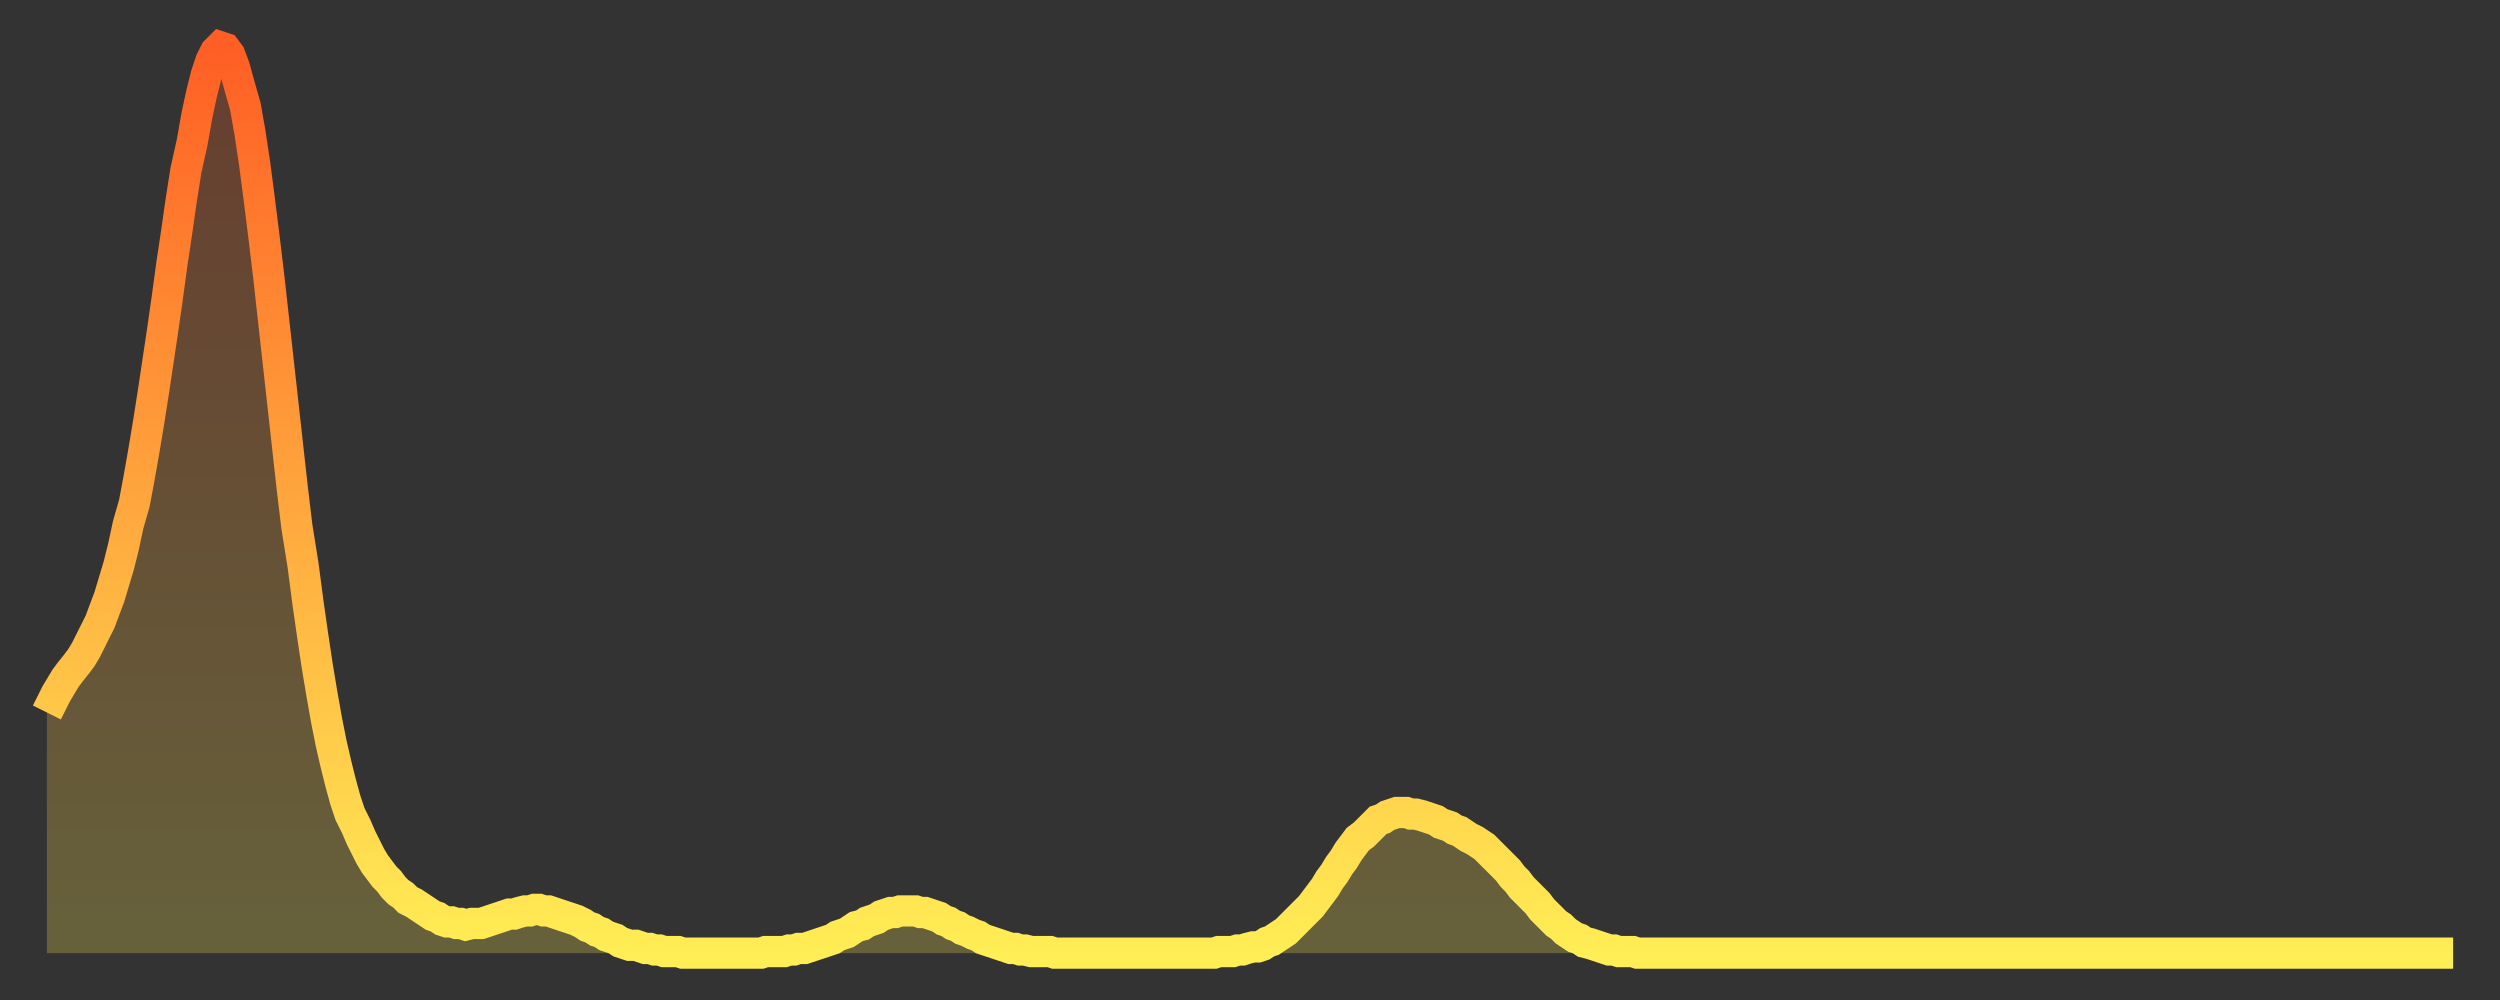
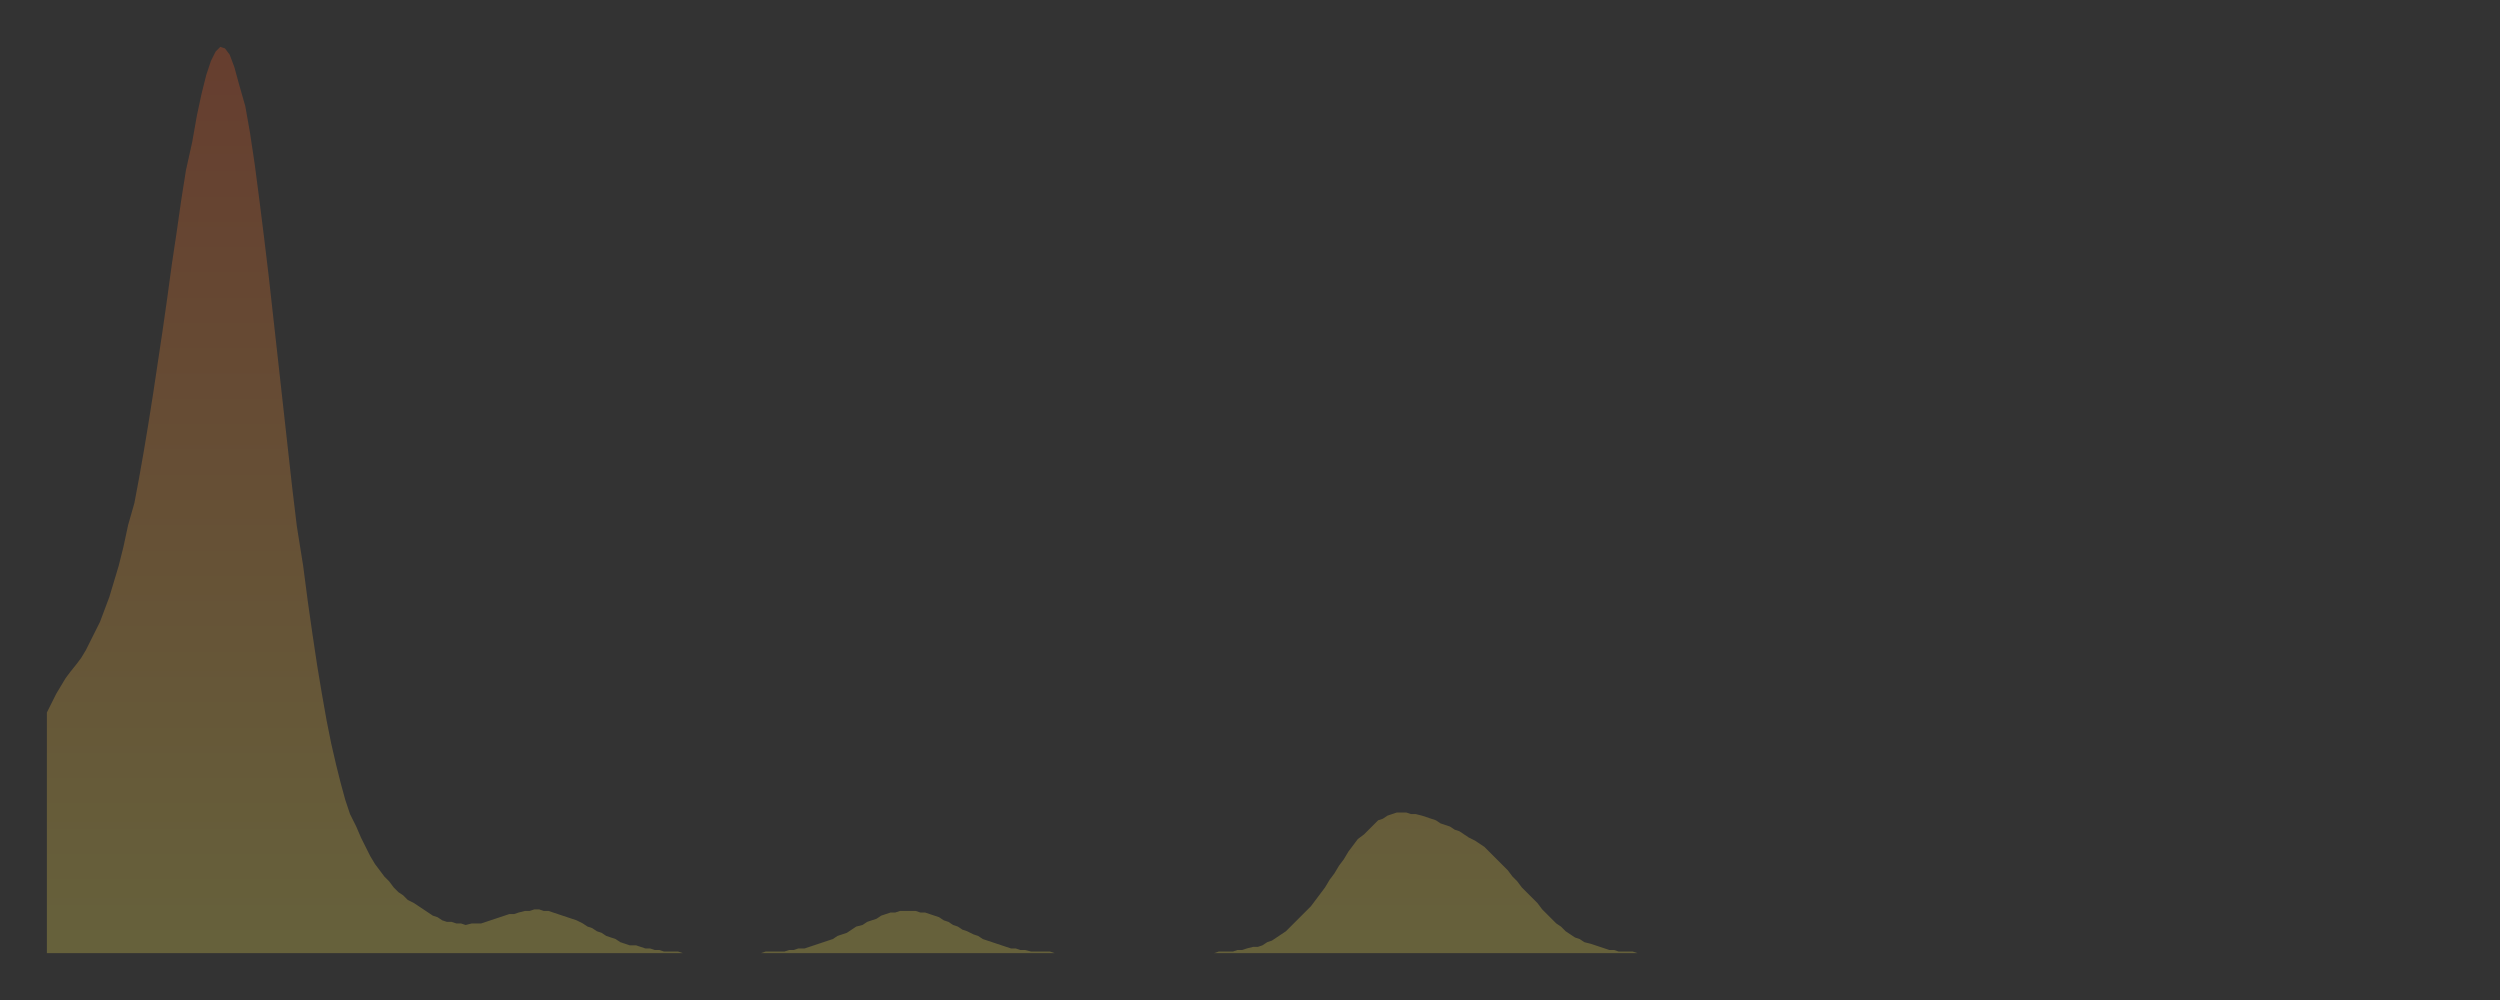
<svg xmlns="http://www.w3.org/2000/svg" baseProfile="full" height="64" version="1.1" width="160">
  <rect width="100%" height="100%" fill="#333333" stroke="none" />
  <defs>
    <linearGradient id="id1618612" x1="0" x2="0" y1="0" y2="1">
      <stop offset="0%" stop-color="#ff5e24" />
      <stop offset="50%" stop-color="#ffa63d" />
      <stop offset="100%" stop-color="#ffee55" />
    </linearGradient>
  </defs>
  <g transform="translate(3,3)">
    <g>
-       <path d="M 0.0 42.6 0.3 42.0 0.6 41.4 0.9 40.9 1.2 40.4 1.5 40.0 1.9 39.5 2.2 39.1 2.5 38.6 2.8 38.0 3.1 37.4 3.4 36.8 3.7 36.0 4.0 35.2 4.3 34.2 4.6 33.2 4.9 32.0 5.2 30.6 5.6 29.2 5.9 27.6 6.2 25.9 6.5 24.1 6.8 22.2 7.1 20.2 7.4 18.2 7.7 16.1 8.0 13.9 8.3 11.9 8.6 9.8 8.9 7.9 9.3 6.1 9.6 4.4 9.9 3.0 10.2 1.8 10.5 0.9 10.8 0.3 11.1 0.0 11.4 0.1 11.7 0.5 12.0 1.3 12.3 2.4 12.7 3.8 13.0 5.5 13.3 7.5 13.6 9.8 13.9 12.2 14.2 14.7 14.5 17.4 14.8 20.1 15.1 22.8 15.4 25.5 15.7 28.2 16.0 30.7 16.4 33.2 16.7 35.5 17.0 37.6 17.3 39.6 17.6 41.4 17.9 43.1 18.2 44.6 18.5 45.9 18.8 47.1 19.1 48.2 19.4 49.1 19.8 49.9 20.1 50.6 20.4 51.2 20.7 51.8 21.0 52.3 21.3 52.7 21.6 53.1 21.9 53.4 22.2 53.8 22.5 54.1 22.8 54.3 23.1 54.6 23.5 54.8 23.8 55.0 24.1 55.2 24.4 55.4 24.7 55.6 25.0 55.7 25.3 55.9 25.6 56.0 25.9 56.0 26.2 56.1 26.5 56.1 26.8 56.2 27.2 56.1 27.5 56.1 27.8 56.1 28.1 56.0 28.4 55.9 28.7 55.8 29.0 55.7 29.3 55.6 29.6 55.5 29.9 55.5 30.2 55.4 30.6 55.3 30.9 55.3 31.2 55.2 31.5 55.2 31.8 55.3 32.1 55.3 32.4 55.4 32.7 55.5 33.0 55.6 33.3 55.7 33.6 55.8 33.9 55.9 34.3 56.1 34.6 56.3 34.9 56.4 35.2 56.6 35.5 56.7 35.8 56.9 36.1 57.0 36.4 57.1 36.7 57.3 37.0 57.4 37.3 57.5 37.7 57.5 38.0 57.6 38.3 57.7 38.6 57.7 38.9 57.8 39.2 57.8 39.5 57.9 39.8 57.9 40.1 57.9 40.4 57.9 40.7 58.0 41.0 58.0 41.4 58.0 41.7 58.0 42.0 58.0 42.3 58.0 42.6 58.0 42.9 58.0 43.2 58.0 43.5 58.0 43.8 58.0 44.1 58.0 44.4 58.0 44.7 58.0 45.1 58.0 45.4 58.0 45.7 58.0 46.0 57.9 46.3 57.9 46.6 57.9 46.9 57.9 47.2 57.9 47.5 57.8 47.8 57.8 48.1 57.7 48.5 57.7 48.8 57.6 49.1 57.5 49.4 57.4 49.7 57.3 50.0 57.2 50.3 57.1 50.6 56.9 50.9 56.8 51.2 56.7 51.5 56.5 51.8 56.3 52.2 56.2 52.5 56.0 52.8 55.9 53.1 55.8 53.4 55.6 53.7 55.5 54.0 55.4 54.3 55.4 54.6 55.3 54.9 55.3 55.2 55.3 55.6 55.3 55.9 55.4 56.2 55.4 56.5 55.5 56.8 55.6 57.1 55.7 57.4 55.9 57.7 56.0 58.0 56.2 58.3 56.3 58.6 56.5 58.9 56.6 59.3 56.8 59.6 56.9 59.9 57.1 60.2 57.2 60.5 57.3 60.8 57.4 61.1 57.5 61.4 57.6 61.7 57.7 62.0 57.7 62.3 57.8 62.6 57.8 63.0 57.9 63.3 57.9 63.6 57.9 63.9 57.9 64.2 57.9 64.5 58.0 64.8 58.0 65.1 58.0 65.4 58.0 65.7 58.0 66.0 58.0 66.4 58.0 66.7 58.0 67.0 58.0 67.3 58.0 67.6 58.0 67.9 58.0 68.2 58.0 68.5 58.0 68.8 58.0 69.1 58.0 69.4 58.0 69.7 58.0 70.1 58.0 70.4 58.0 70.7 58.0 71.0 58.0 71.3 58.0 71.6 58.0 71.9 58.0 72.2 58.0 72.5 58.0 72.8 58.0 73.1 58.0 73.5 58.0 73.8 58.0 74.1 58.0 74.4 58.0 74.7 58.0 75.0 57.9 75.3 57.9 75.6 57.9 75.9 57.9 76.2 57.8 76.5 57.8 76.8 57.7 77.2 57.6 77.5 57.6 77.8 57.5 78.1 57.3 78.4 57.2 78.7 57.0 79.0 56.8 79.3 56.6 79.6 56.3 79.9 56.0 80.2 55.7 80.5 55.4 80.9 55.0 81.2 54.6 81.5 54.2 81.8 53.8 82.1 53.3 82.4 52.9 82.7 52.4 83.0 52.0 83.3 51.5 83.6 51.1 83.9 50.7 84.3 50.4 84.6 50.1 84.9 49.8 85.2 49.5 85.5 49.4 85.8 49.2 86.1 49.1 86.4 49.0 86.7 49.0 87.0 49.0 87.3 49.1 87.6 49.1 88.0 49.2 88.3 49.3 88.6 49.4 88.9 49.5 89.2 49.7 89.5 49.8 89.8 49.9 90.1 50.1 90.4 50.2 90.7 50.4 91.0 50.6 91.4 50.8 91.7 51.0 92.0 51.2 92.3 51.5 92.6 51.8 92.9 52.1 93.2 52.4 93.5 52.7 93.8 53.1 94.1 53.4 94.4 53.8 94.7 54.1 95.1 54.5 95.4 54.8 95.7 55.2 96.0 55.5 96.3 55.8 96.6 56.1 96.9 56.3 97.2 56.6 97.5 56.8 97.8 57.0 98.1 57.1 98.4 57.3 98.8 57.4 99.1 57.5 99.4 57.6 99.7 57.7 100.0 57.8 100.3 57.8 100.6 57.9 100.9 57.9 101.2 57.9 101.5 57.9 101.8 58.0 102.2 58.0 102.5 58.0 102.8 58.0 103.1 58.0 103.4 58.0 103.7 58.0 104.0 58.0 104.3 58.0 104.6 58.0 104.9 58.0 105.2 58.0 105.5 58.0 105.9 58.0 106.2 58.0 106.5 58.0 106.8 58.0 107.1 58.0 107.4 58.0 107.7 58.0 108.0 58.0 108.3 58.0 108.6 58.0 108.9 58.0 109.3 58.0 109.6 58.0 109.9 58.0 110.2 58.0 110.5 58.0 110.8 58.0 111.1 58.0 111.4 58.0 111.7 58.0 112.0 58.0 112.3 58.0 112.6 58.0 113.0 58.0 113.3 58.0 113.6 58.0 113.9 58.0 114.2 58.0 114.5 58.0 114.8 58.0 115.1 58.0 115.4 58.0 115.7 58.0 116.0 58.0 116.3 58.0 116.7 58.0 117.0 58.0 117.3 58.0 117.6 58.0 117.9 58.0 118.2 58.0 118.5 58.0 118.8 58.0 119.1 58.0 119.4 58.0 119.7 58.0 120.1 58.0 120.4 58.0 120.7 58.0 121.0 58.0 121.3 58.0 121.6 58.0 121.9 58.0 122.2 58.0 122.5 58.0 122.8 58.0 123.1 58.0 123.4 58.0 123.8 58.0 124.1 58.0 124.4 58.0 124.7 58.0 125.0 58.0 125.3 58.0 125.6 58.0 125.9 58.0 126.2 58.0 126.5 58.0 126.8 58.0 127.2 58.0 127.5 58.0 127.8 58.0 128.1 58.0 128.4 58.0 128.7 58.0 129.0 58.0 129.3 58.0 129.6 58.0 129.9 58.0 130.2 58.0 130.5 58.0 130.9 58.0 131.2 58.0 131.5 58.0 131.8 58.0 132.1 58.0 132.4 58.0 132.7 58.0 133.0 58.0 133.3 58.0 133.6 58.0 133.9 58.0 134.2 58.0 134.6 58.0 134.9 58.0 135.2 58.0 135.5 58.0 135.8 58.0 136.1 58.0 136.4 58.0 136.7 58.0 137.0 58.0 137.3 58.0 137.6 58.0 138.0 58.0 138.3 58.0 138.6 58.0 138.9 58.0 139.2 58.0 139.5 58.0 139.8 58.0 140.1 58.0 140.4 58.0 140.7 58.0 141.0 58.0 141.3 58.0 141.7 58.0 142.0 58.0 142.3 58.0 142.6 58.0 142.9 58.0 143.2 58.0 143.5 58.0 143.8 58.0 144.1 58.0 144.4 58.0 144.7 58.0 145.1 58.0 145.4 58.0 145.7 58.0 146.0 58.0 146.3 58.0 146.6 58.0 146.9 58.0 147.2 58.0 147.5 58.0 147.8 58.0 148.1 58.0 148.4 58.0 148.8 58.0 149.1 58.0 149.4 58.0 149.7 58.0 150.0 58.0 150.3 58.0 150.6 58.0 150.9 58.0 151.2 58.0 151.5 58.0 151.8 58.0 152.1 58.0 152.5 58.0 152.8 58.0 153.1 58.0 153.4 58.0 153.7 58.0 154.0 58.0" fill="none" id="graph-curve" opacity="1" stroke="url(#id1618612)" stroke-width="2" />
      <path d="M 0 58 L 0.0 42.6 0.3 42.0 0.6 41.4 0.9 40.9 1.2 40.4 1.5 40.0 1.9 39.5 2.2 39.1 2.5 38.6 2.8 38.0 3.1 37.4 3.4 36.8 3.7 36.0 4.0 35.2 4.3 34.2 4.6 33.2 4.9 32.0 5.2 30.6 5.6 29.2 5.9 27.6 6.2 25.9 6.5 24.1 6.8 22.2 7.1 20.2 7.4 18.2 7.7 16.1 8.0 13.9 8.3 11.9 8.6 9.8 8.9 7.9 9.3 6.1 9.6 4.4 9.9 3.0 10.2 1.8 10.5 0.9 10.8 0.3 11.1 0.0 11.4 0.1 11.7 0.5 12.0 1.3 12.3 2.4 12.7 3.8 13.0 5.5 13.3 7.5 13.6 9.8 13.9 12.2 14.2 14.7 14.5 17.4 14.8 20.1 15.1 22.8 15.4 25.5 15.7 28.2 16.0 30.7 16.4 33.2 16.7 35.5 17.0 37.6 17.3 39.6 17.6 41.4 17.9 43.1 18.2 44.6 18.5 45.9 18.8 47.1 19.1 48.2 19.4 49.1 19.8 49.9 20.1 50.6 20.4 51.2 20.7 51.8 21.0 52.3 21.3 52.7 21.6 53.1 21.9 53.4 22.2 53.8 22.5 54.1 22.8 54.3 23.1 54.6 23.5 54.8 23.8 55.0 24.1 55.2 24.4 55.4 24.7 55.6 25.0 55.7 25.3 55.9 25.6 56.0 25.9 56.0 26.2 56.1 26.5 56.1 26.8 56.2 27.2 56.1 27.5 56.1 27.8 56.1 28.1 56.0 28.4 55.9 28.7 55.8 29.0 55.7 29.3 55.6 29.6 55.5 29.9 55.5 30.2 55.4 30.6 55.3 30.9 55.3 31.2 55.2 31.5 55.2 31.8 55.3 32.1 55.3 32.4 55.4 32.7 55.5 33.0 55.6 33.3 55.7 33.6 55.8 33.9 55.9 34.3 56.1 34.6 56.3 34.9 56.4 35.2 56.6 35.5 56.7 35.8 56.9 36.1 57.0 36.4 57.1 36.7 57.3 37.0 57.4 37.3 57.5 37.7 57.5 38.0 57.6 38.3 57.7 38.6 57.7 38.9 57.8 39.2 57.8 39.5 57.9 39.8 57.9 40.1 57.9 40.4 57.9 40.7 58.0 41.0 58.0 41.4 58.0 41.7 58.0 42.0 58.0 42.3 58.0 42.6 58.0 42.9 58.0 43.2 58.0 43.5 58.0 43.8 58.0 44.1 58.0 44.4 58.0 44.7 58.0 45.1 58.0 45.4 58.0 45.7 58.0 46.0 57.9 46.3 57.9 46.6 57.9 46.9 57.9 47.2 57.9 47.5 57.8 47.8 57.8 48.1 57.7 48.5 57.7 48.8 57.6 49.1 57.5 49.4 57.4 49.7 57.3 50.0 57.2 50.3 57.1 50.6 56.9 50.9 56.8 51.2 56.7 51.5 56.5 51.8 56.3 52.2 56.2 52.5 56.0 52.8 55.9 53.1 55.8 53.4 55.6 53.7 55.5 54.0 55.4 54.3 55.4 54.6 55.3 54.9 55.3 55.2 55.3 55.6 55.3 55.9 55.4 56.2 55.4 56.5 55.5 56.8 55.6 57.1 55.7 57.4 55.9 57.7 56.0 58.0 56.2 58.3 56.3 58.6 56.5 58.9 56.6 59.3 56.8 59.6 56.9 59.9 57.1 60.2 57.2 60.5 57.3 60.8 57.4 61.1 57.5 61.4 57.6 61.7 57.7 62.0 57.7 62.3 57.8 62.6 57.8 63.0 57.9 63.3 57.9 63.6 57.9 63.9 57.9 64.2 57.9 64.5 58.0 64.8 58.0 65.1 58.0 65.4 58.0 65.7 58.0 66.0 58.0 66.4 58.0 66.7 58.0 67.0 58.0 67.3 58.0 67.6 58.0 67.9 58.0 68.2 58.0 68.5 58.0 68.8 58.0 69.1 58.0 69.4 58.0 69.7 58.0 70.1 58.0 70.4 58.0 70.7 58.0 71.0 58.0 71.3 58.0 71.6 58.0 71.9 58.0 72.2 58.0 72.5 58.0 72.8 58.0 73.1 58.0 73.5 58.0 73.8 58.0 74.1 58.0 74.4 58.0 74.7 58.0 75.0 57.9 75.3 57.9 75.6 57.9 75.9 57.9 76.2 57.8 76.5 57.8 76.8 57.7 77.2 57.6 77.5 57.6 77.8 57.5 78.1 57.3 78.4 57.2 78.7 57.0 79.0 56.8 79.3 56.6 79.6 56.3 79.9 56.0 80.2 55.7 80.5 55.4 80.9 55.0 81.2 54.6 81.5 54.2 81.8 53.8 82.1 53.3 82.4 52.9 82.7 52.4 83.0 52.0 83.3 51.5 83.6 51.1 83.9 50.7 84.3 50.4 84.6 50.1 84.9 49.8 85.2 49.5 85.5 49.4 85.8 49.2 86.1 49.1 86.4 49.0 86.7 49.0 87.0 49.0 87.3 49.1 87.6 49.1 88.0 49.2 88.3 49.3 88.6 49.4 88.9 49.5 89.2 49.7 89.5 49.8 89.8 49.9 90.1 50.1 90.4 50.2 90.7 50.4 91.0 50.6 91.4 50.8 91.7 51.0 92.0 51.2 92.3 51.5 92.6 51.8 92.9 52.1 93.2 52.4 93.5 52.7 93.8 53.1 94.1 53.4 94.4 53.8 94.7 54.1 95.1 54.5 95.4 54.8 95.7 55.2 96.0 55.5 96.3 55.8 96.6 56.1 96.9 56.3 97.2 56.6 97.5 56.8 97.8 57.0 98.1 57.1 98.4 57.3 98.8 57.4 99.1 57.5 99.4 57.6 99.7 57.7 100.0 57.8 100.3 57.8 100.6 57.9 100.9 57.9 101.2 57.9 101.5 57.9 101.8 58.0 102.2 58.0 102.5 58.0 102.8 58.0 103.1 58.0 103.4 58.0 103.7 58.0 104.0 58.0 104.3 58.0 104.6 58.0 104.9 58.0 105.2 58.0 105.5 58.0 105.9 58.0 106.2 58.0 106.5 58.0 106.8 58.0 107.1 58.0 107.4 58.0 107.7 58.0 108.0 58.0 108.3 58.0 108.6 58.0 108.9 58.0 109.3 58.0 109.6 58.0 109.9 58.0 110.2 58.0 110.5 58.0 110.8 58.0 111.1 58.0 111.4 58.0 111.7 58.0 112.0 58.0 112.3 58.0 112.6 58.0 113.0 58.0 113.3 58.0 113.6 58.0 113.9 58.0 114.2 58.0 114.5 58.0 114.8 58.0 115.1 58.0 115.4 58.0 115.7 58.0 116.0 58.0 116.3 58.0 116.7 58.0 117.0 58.0 117.3 58.0 117.6 58.0 117.9 58.0 118.2 58.0 118.5 58.0 118.8 58.0 119.1 58.0 119.4 58.0 119.7 58.0 120.1 58.0 120.4 58.0 120.7 58.0 121.0 58.0 121.3 58.0 121.6 58.0 121.9 58.0 122.2 58.0 122.5 58.0 122.8 58.0 123.1 58.0 123.4 58.0 123.8 58.0 124.1 58.0 124.4 58.0 124.7 58.0 125.0 58.0 125.3 58.0 125.6 58.0 125.9 58.0 126.2 58.0 126.5 58.0 126.8 58.0 127.2 58.0 127.5 58.0 127.8 58.0 128.1 58.0 128.4 58.0 128.7 58.0 129.0 58.0 129.3 58.0 129.6 58.0 129.9 58.0 130.2 58.0 130.5 58.0 130.9 58.0 131.2 58.0 131.5 58.0 131.8 58.0 132.1 58.0 132.4 58.0 132.7 58.0 133.0 58.0 133.3 58.0 133.6 58.0 133.9 58.0 134.2 58.0 134.6 58.0 134.9 58.0 135.2 58.0 135.5 58.0 135.8 58.0 136.1 58.0 136.4 58.0 136.7 58.0 137.0 58.0 137.3 58.0 137.6 58.0 138.0 58.0 138.3 58.0 138.6 58.0 138.9 58.0 139.2 58.0 139.5 58.0 139.8 58.0 140.1 58.0 140.4 58.0 140.7 58.0 141.0 58.0 141.3 58.0 141.7 58.0 142.0 58.0 142.3 58.0 142.6 58.0 142.9 58.0 143.2 58.0 143.5 58.0 143.8 58.0 144.1 58.0 144.4 58.0 144.7 58.0 145.1 58.0 145.4 58.0 145.7 58.0 146.0 58.0 146.3 58.0 146.6 58.0 146.9 58.0 147.2 58.0 147.5 58.0 147.8 58.0 148.1 58.0 148.4 58.0 148.8 58.0 149.1 58.0 149.4 58.0 149.7 58.0 150.0 58.0 150.3 58.0 150.6 58.0 150.9 58.0 151.2 58.0 151.5 58.0 151.8 58.0 152.1 58.0 152.5 58.0 152.8 58.0 153.1 58.0 153.4 58.0 153.7 58.0 154.0 58.0 154 58" fill="url(#id1618612)" fill-opacity=".25" id="graph-shadow" />
    </g>
  </g>
</svg>